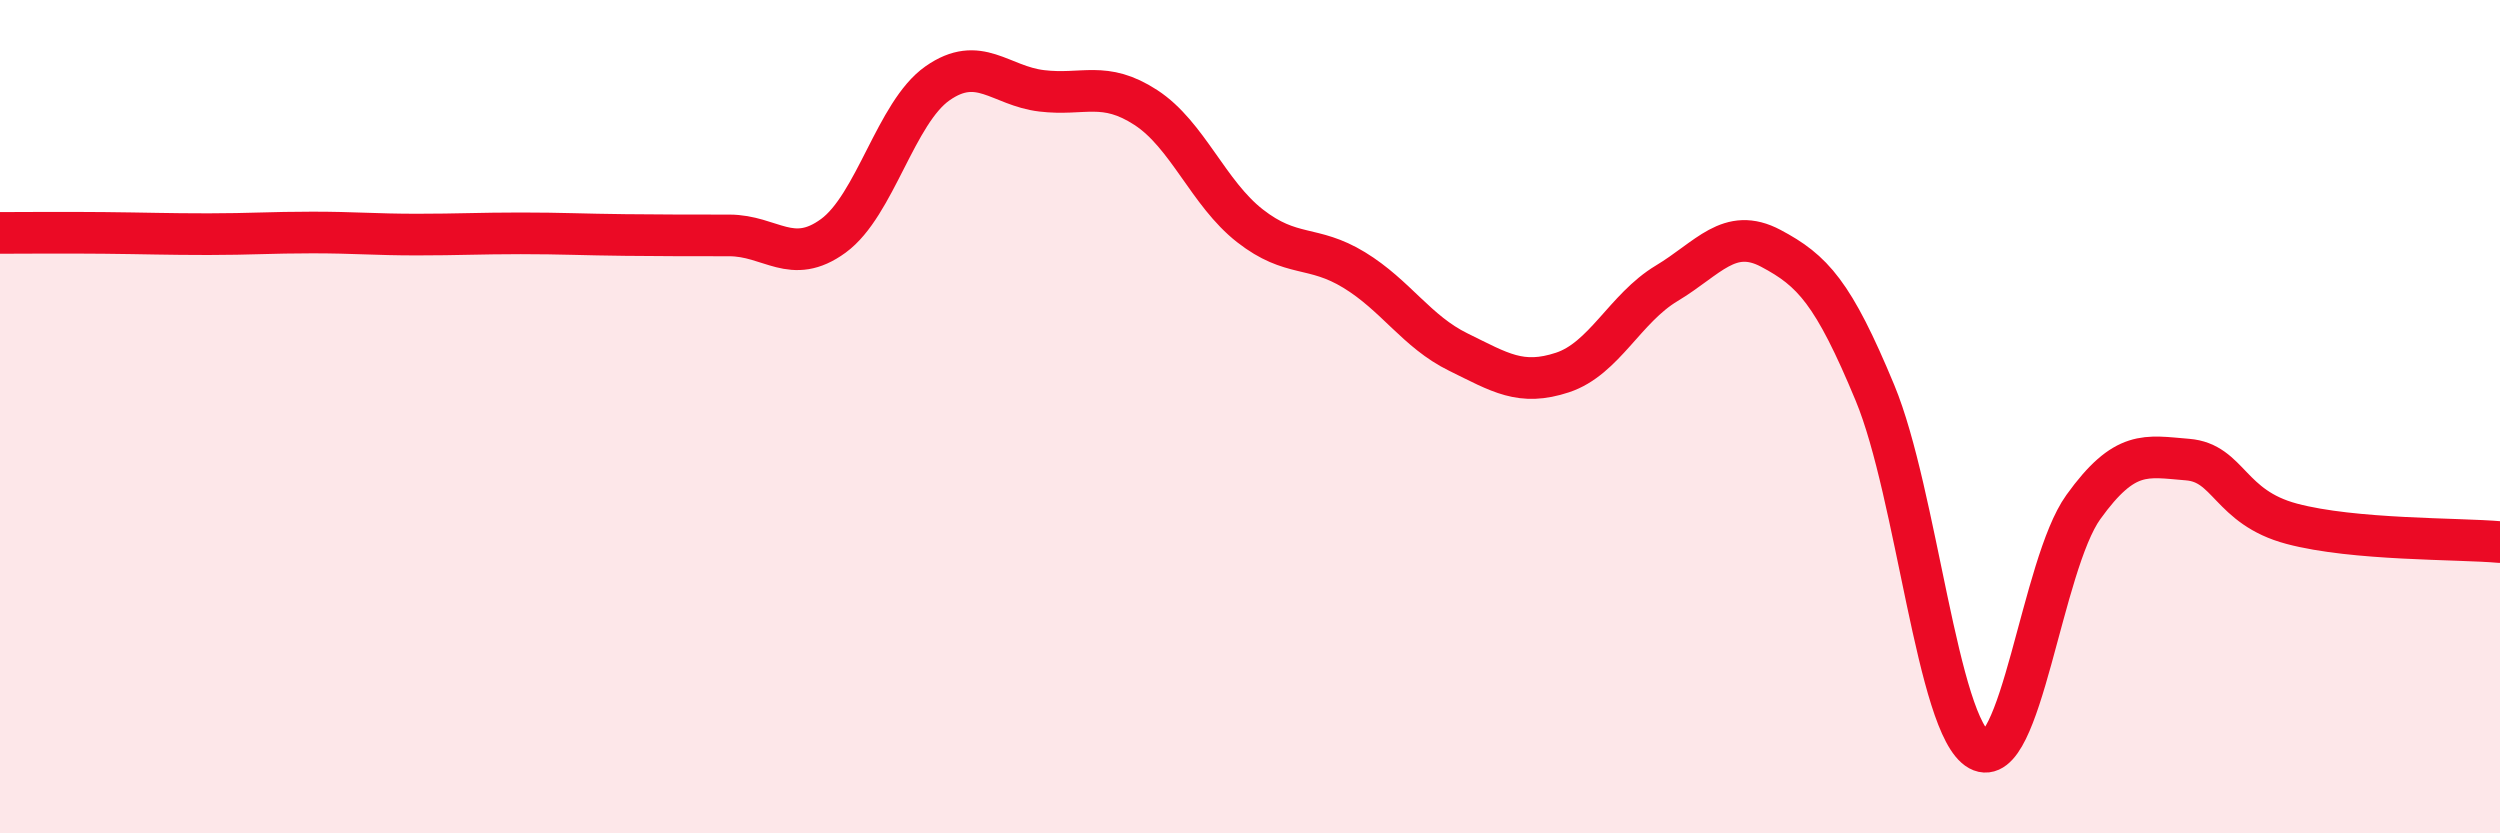
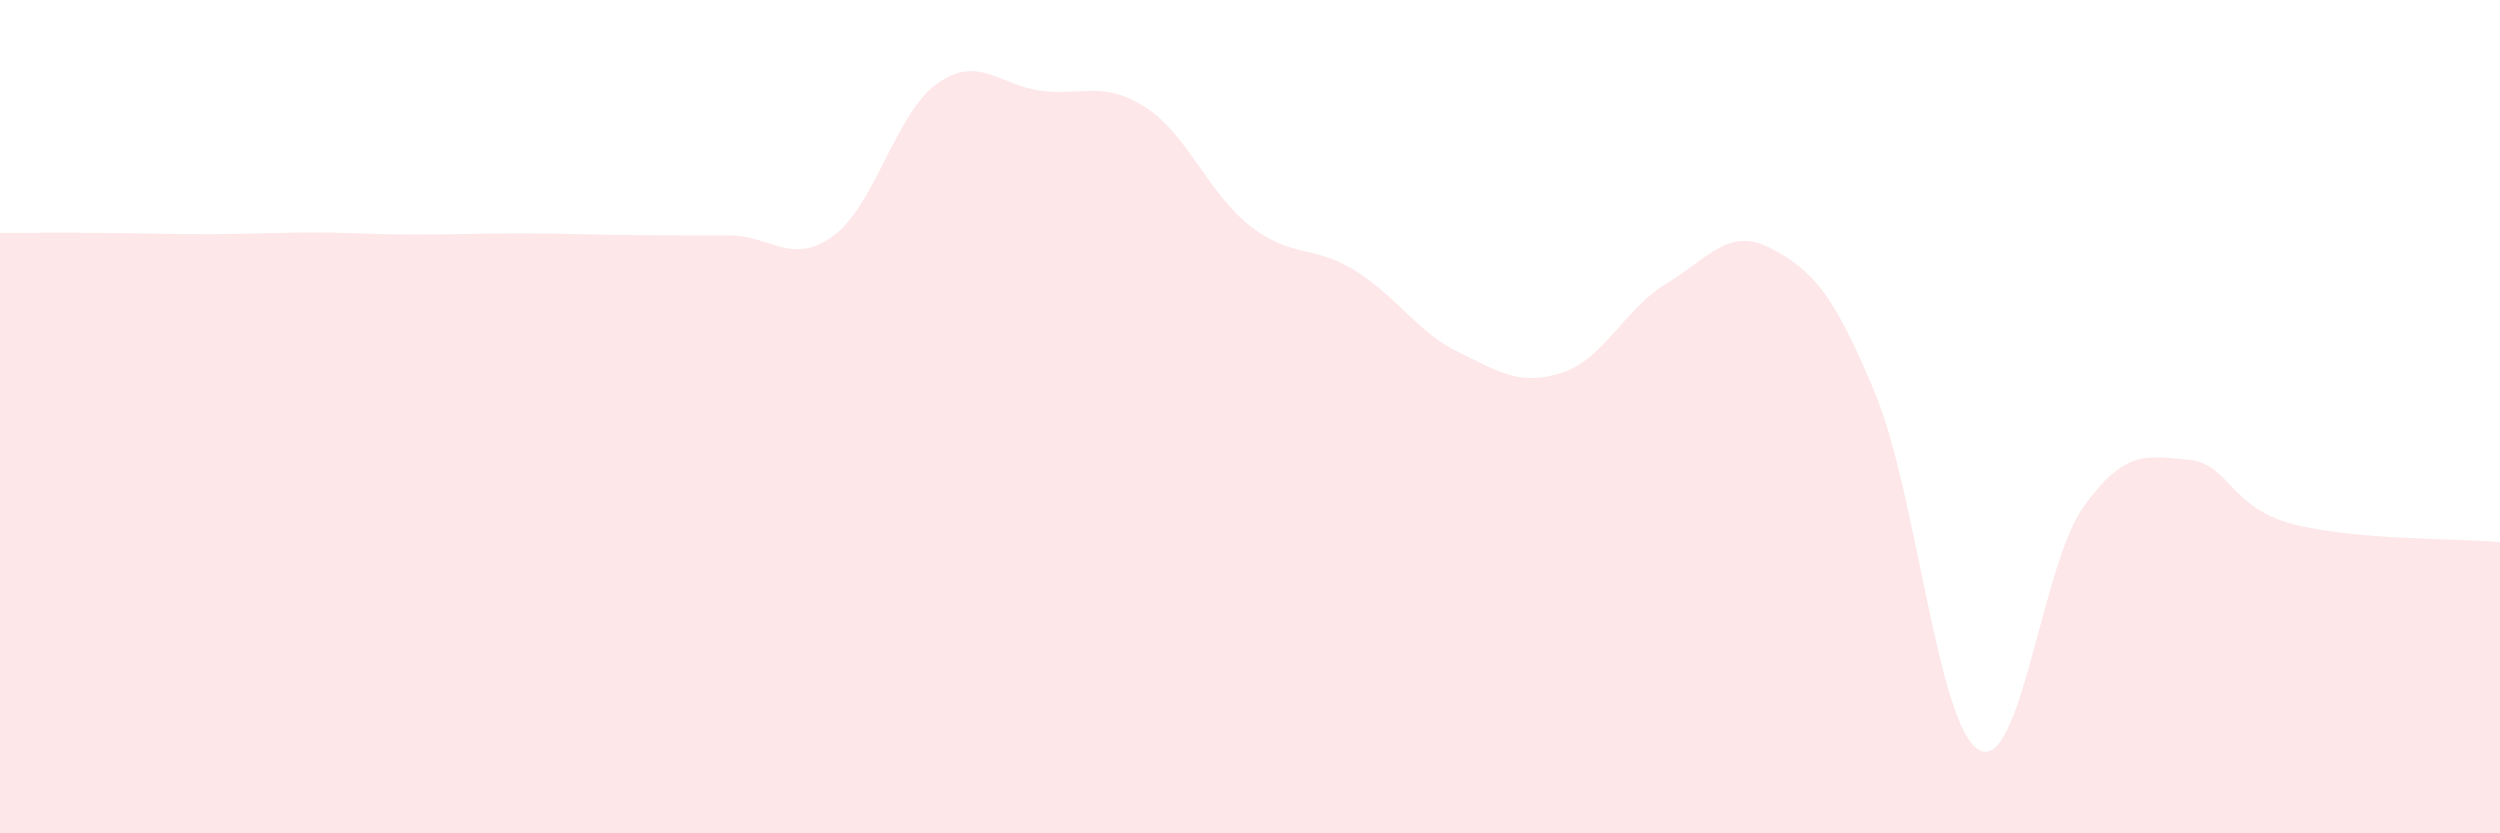
<svg xmlns="http://www.w3.org/2000/svg" width="60" height="20" viewBox="0 0 60 20">
  <path d="M 0,5.59 C 0.5,5.59 1.5,5.58 2.5,5.59 C 3.5,5.6 4,5.62 5,5.62 C 6,5.62 6.5,5.58 7.5,5.58 C 8.5,5.58 9,5.63 10,5.63 C 11,5.63 11.5,5.6 12.5,5.6 C 13.5,5.6 14,5.63 15,5.64 C 16,5.65 16.5,5.65 17.5,5.65 C 18.5,5.65 19,6.39 20,5.66 C 21,4.93 21.5,2.7 22.5,2 C 23.5,1.3 24,2.06 25,2.18 C 26,2.3 26.5,1.93 27.5,2.58 C 28.5,3.23 29,4.64 30,5.42 C 31,6.2 31.5,5.87 32.5,6.48 C 33.5,7.09 34,7.96 35,8.45 C 36,8.94 36.5,9.27 37.5,8.94 C 38.5,8.61 39,7.4 40,6.8 C 41,6.2 41.5,5.43 42.5,5.96 C 43.5,6.49 44,7.02 45,9.43 C 46,11.84 46.5,17.45 47.5,18 C 48.5,18.55 49,13.56 50,12.17 C 51,10.78 51.5,10.95 52.5,11.03 C 53.5,11.11 53.5,12.17 55,12.57 C 56.5,12.97 59,12.92 60,13.01L60 20L0 20Z" fill="#EB0A25" opacity="0.1" stroke-linecap="round" stroke-linejoin="round" />
-   <path d="M 0,5.59 C 0.5,5.59 1.5,5.58 2.5,5.59 C 3.5,5.6 4,5.62 5,5.62 C 6,5.62 6.5,5.58 7.5,5.58 C 8.5,5.58 9,5.63 10,5.63 C 11,5.63 11.5,5.6 12.5,5.6 C 13.5,5.6 14,5.63 15,5.64 C 16,5.65 16.5,5.65 17.5,5.65 C 18.5,5.65 19,6.39 20,5.66 C 21,4.93 21.5,2.7 22.5,2 C 23.5,1.3 24,2.06 25,2.18 C 26,2.3 26.5,1.93 27.5,2.58 C 28.5,3.23 29,4.64 30,5.42 C 31,6.2 31.5,5.87 32.5,6.48 C 33.5,7.09 34,7.96 35,8.45 C 36,8.94 36.5,9.27 37.5,8.94 C 38.5,8.61 39,7.4 40,6.8 C 41,6.2 41.5,5.43 42.5,5.96 C 43.5,6.49 44,7.02 45,9.43 C 46,11.84 46.5,17.45 47.5,18 C 48.5,18.55 49,13.56 50,12.17 C 51,10.78 51.5,10.95 52.5,11.03 C 53.5,11.11 53.5,12.17 55,12.57 C 56.5,12.97 59,12.92 60,13.01" stroke="#EB0A25" stroke-width="1" fill="none" stroke-linecap="round" stroke-linejoin="round" />
</svg>